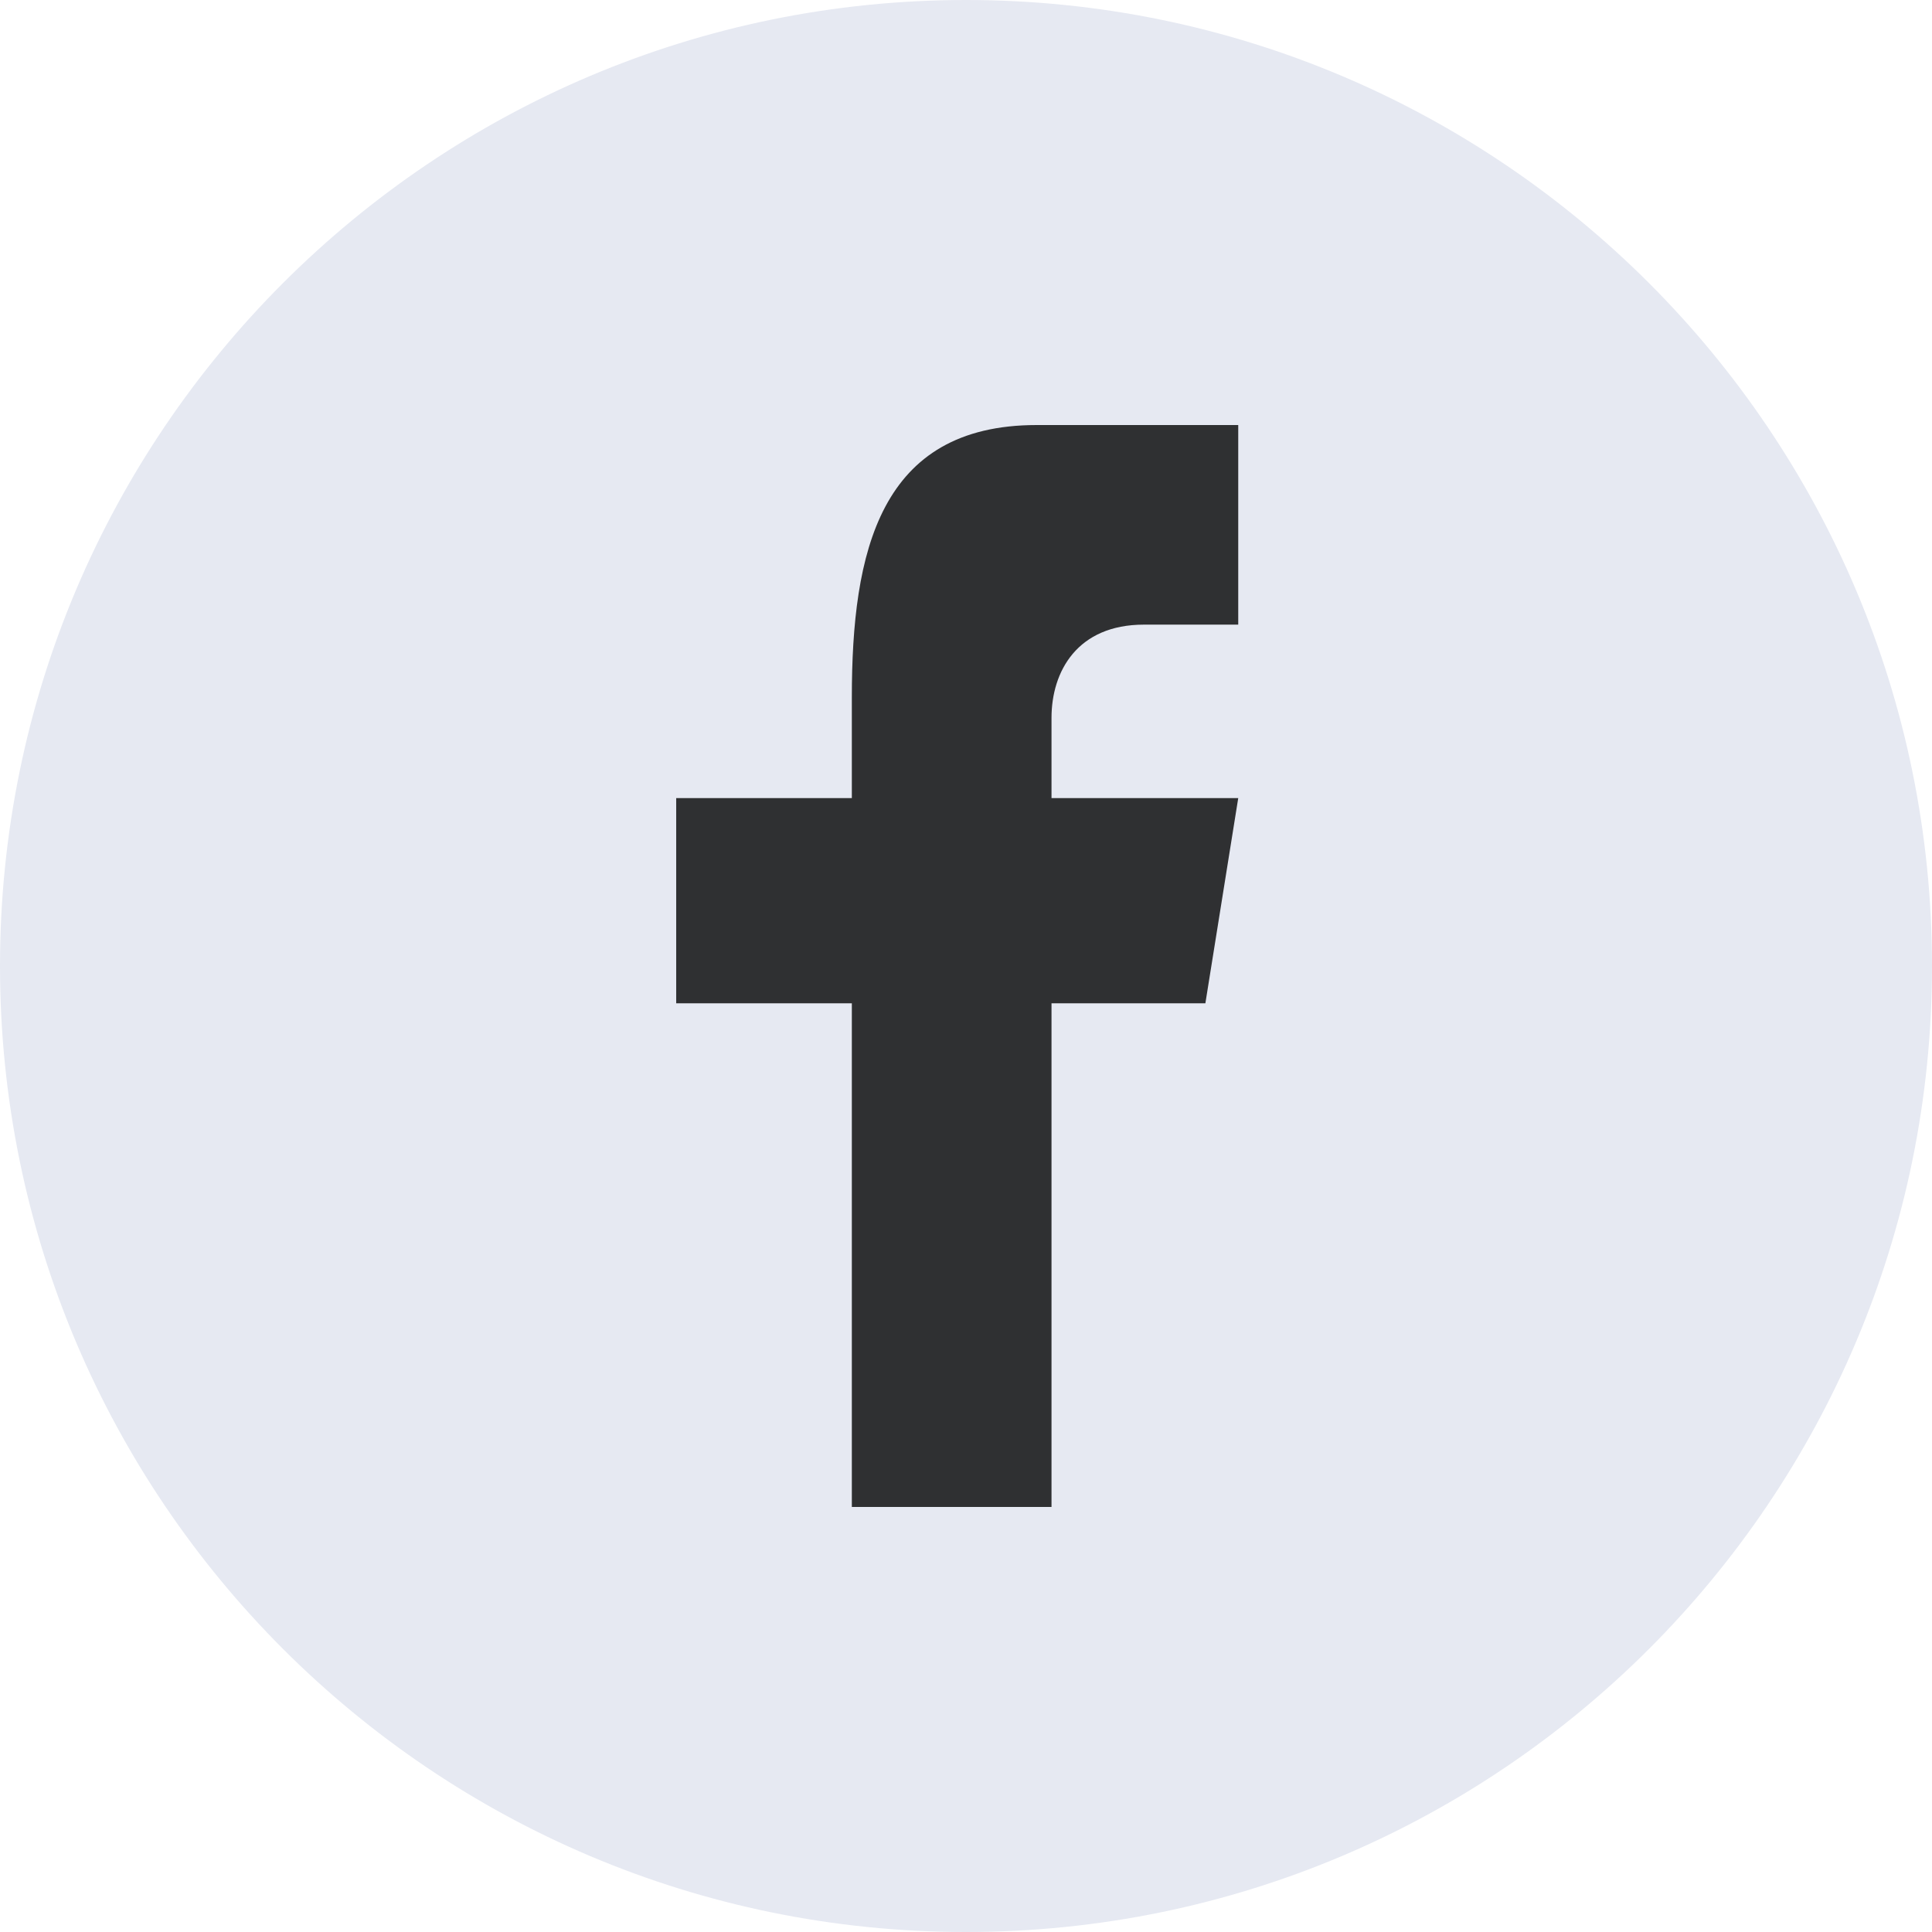
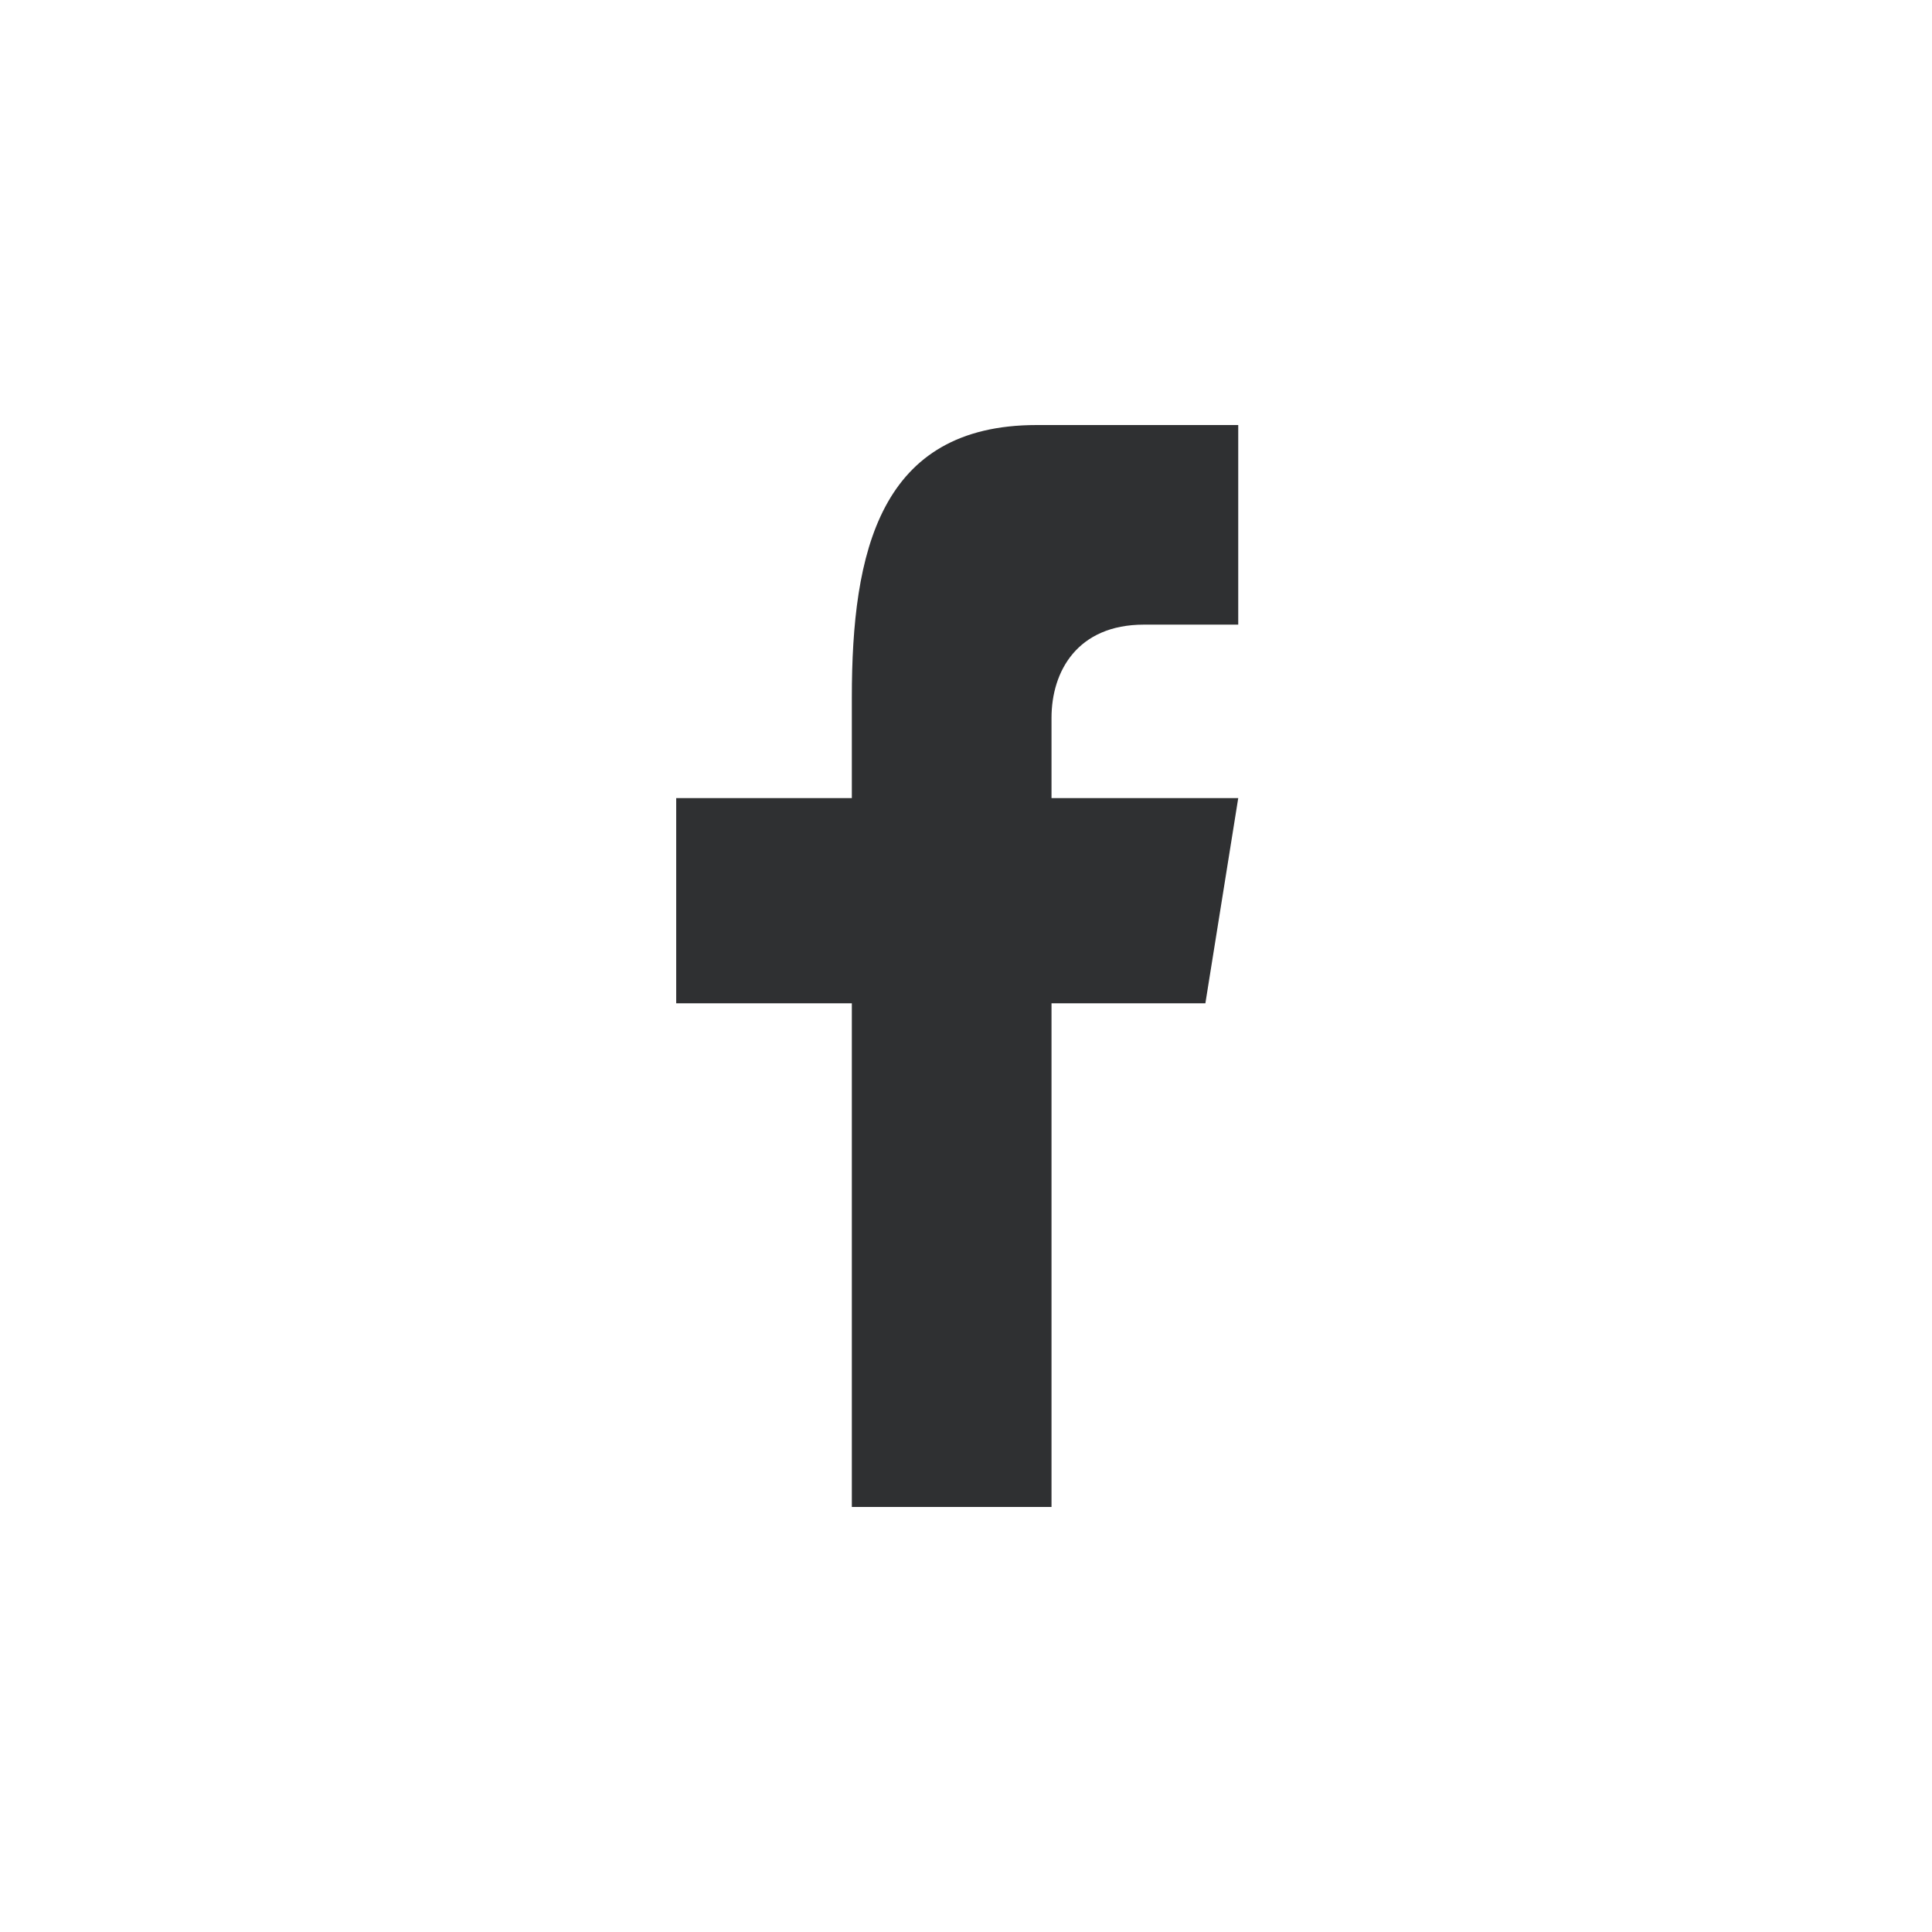
<svg xmlns="http://www.w3.org/2000/svg" width="100" height="100" viewBox="0 0 100 100">
  <g fill="none">
-     <path fill="#E6E9F2" d="M100,50 C100,22.4 77.6,0 50,0 C22.4,0 0,22.4 0,50 C0,77.6 22.4,100 50,100 C77.6,100 100,77.6 100,50 Z" />
    <path fill="#2F3032" d="M35,51.931 L35,41.31 L44.091,41.31 L44.091,36.097 C44.091,28.566 45.526,22 53.66,22 L64.091,22 L64.091,32.331 L59.211,32.331 C55.766,32.331 54.426,34.745 54.426,37.159 L54.426,41.31 L64.091,41.31 L62.39,51.931 L54.426,51.931 L54.426,78 L44.091,78 L44.091,51.931 L35,51.931 Z" />
  </g>
</svg>